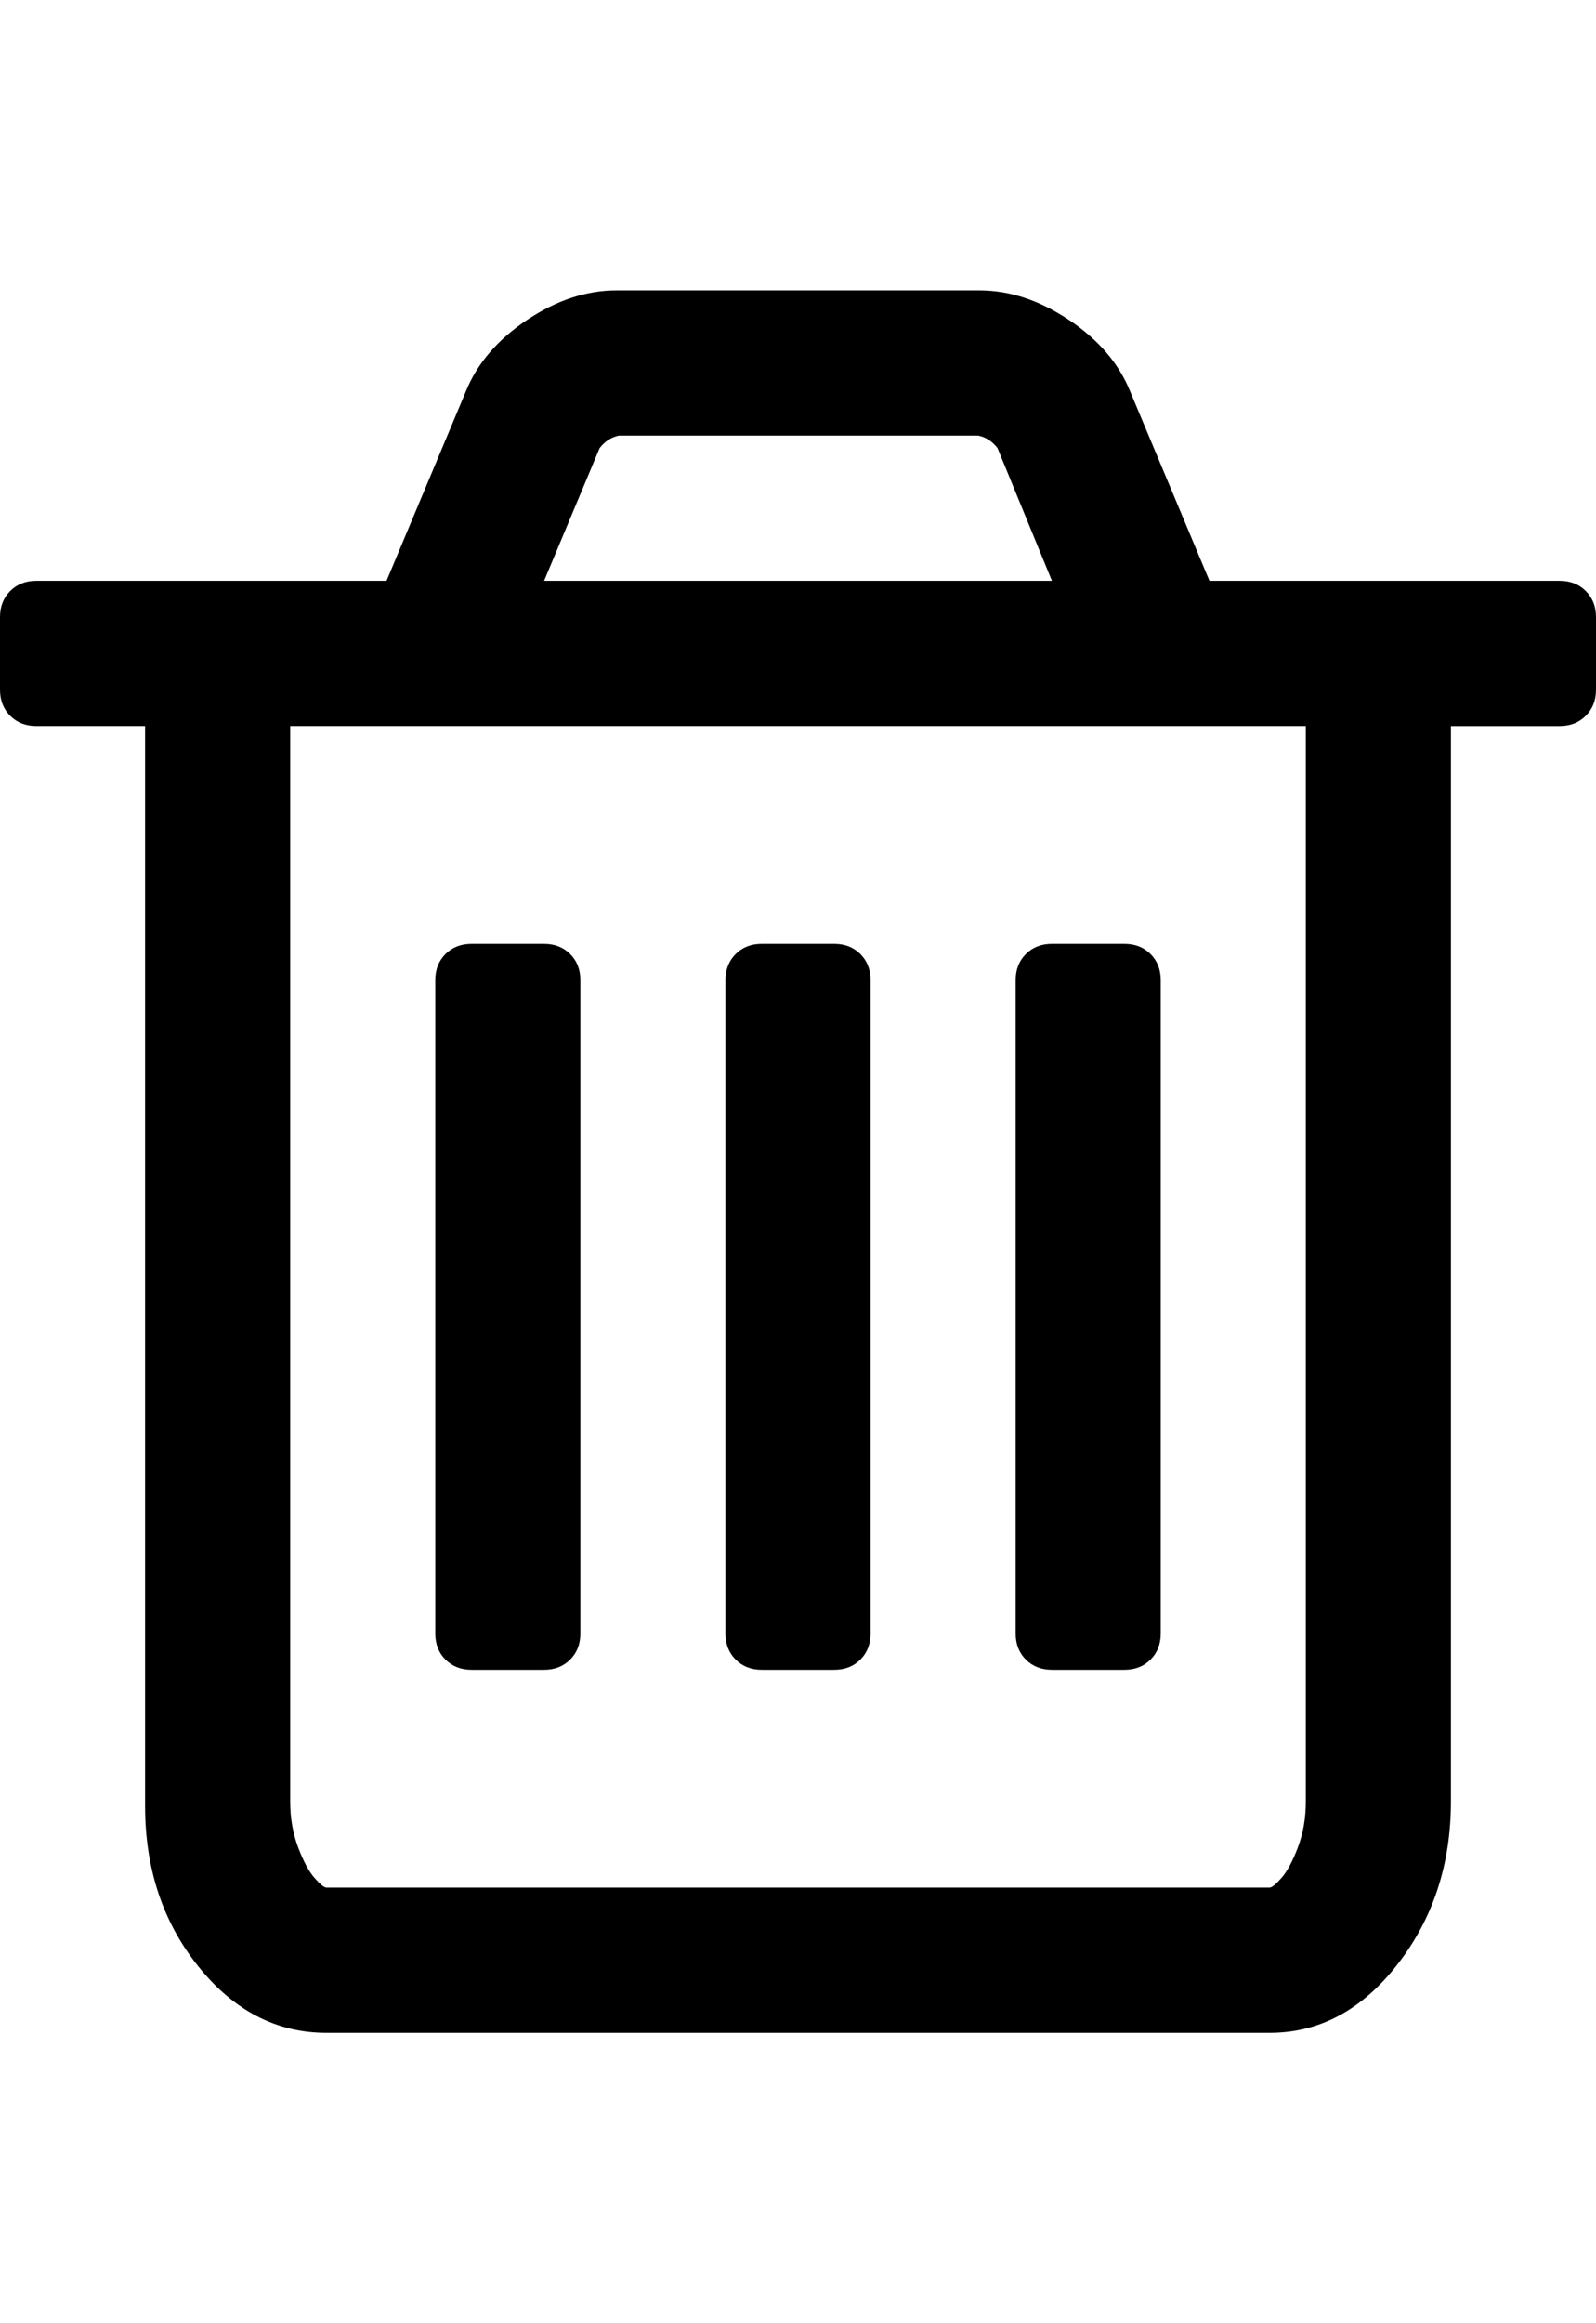
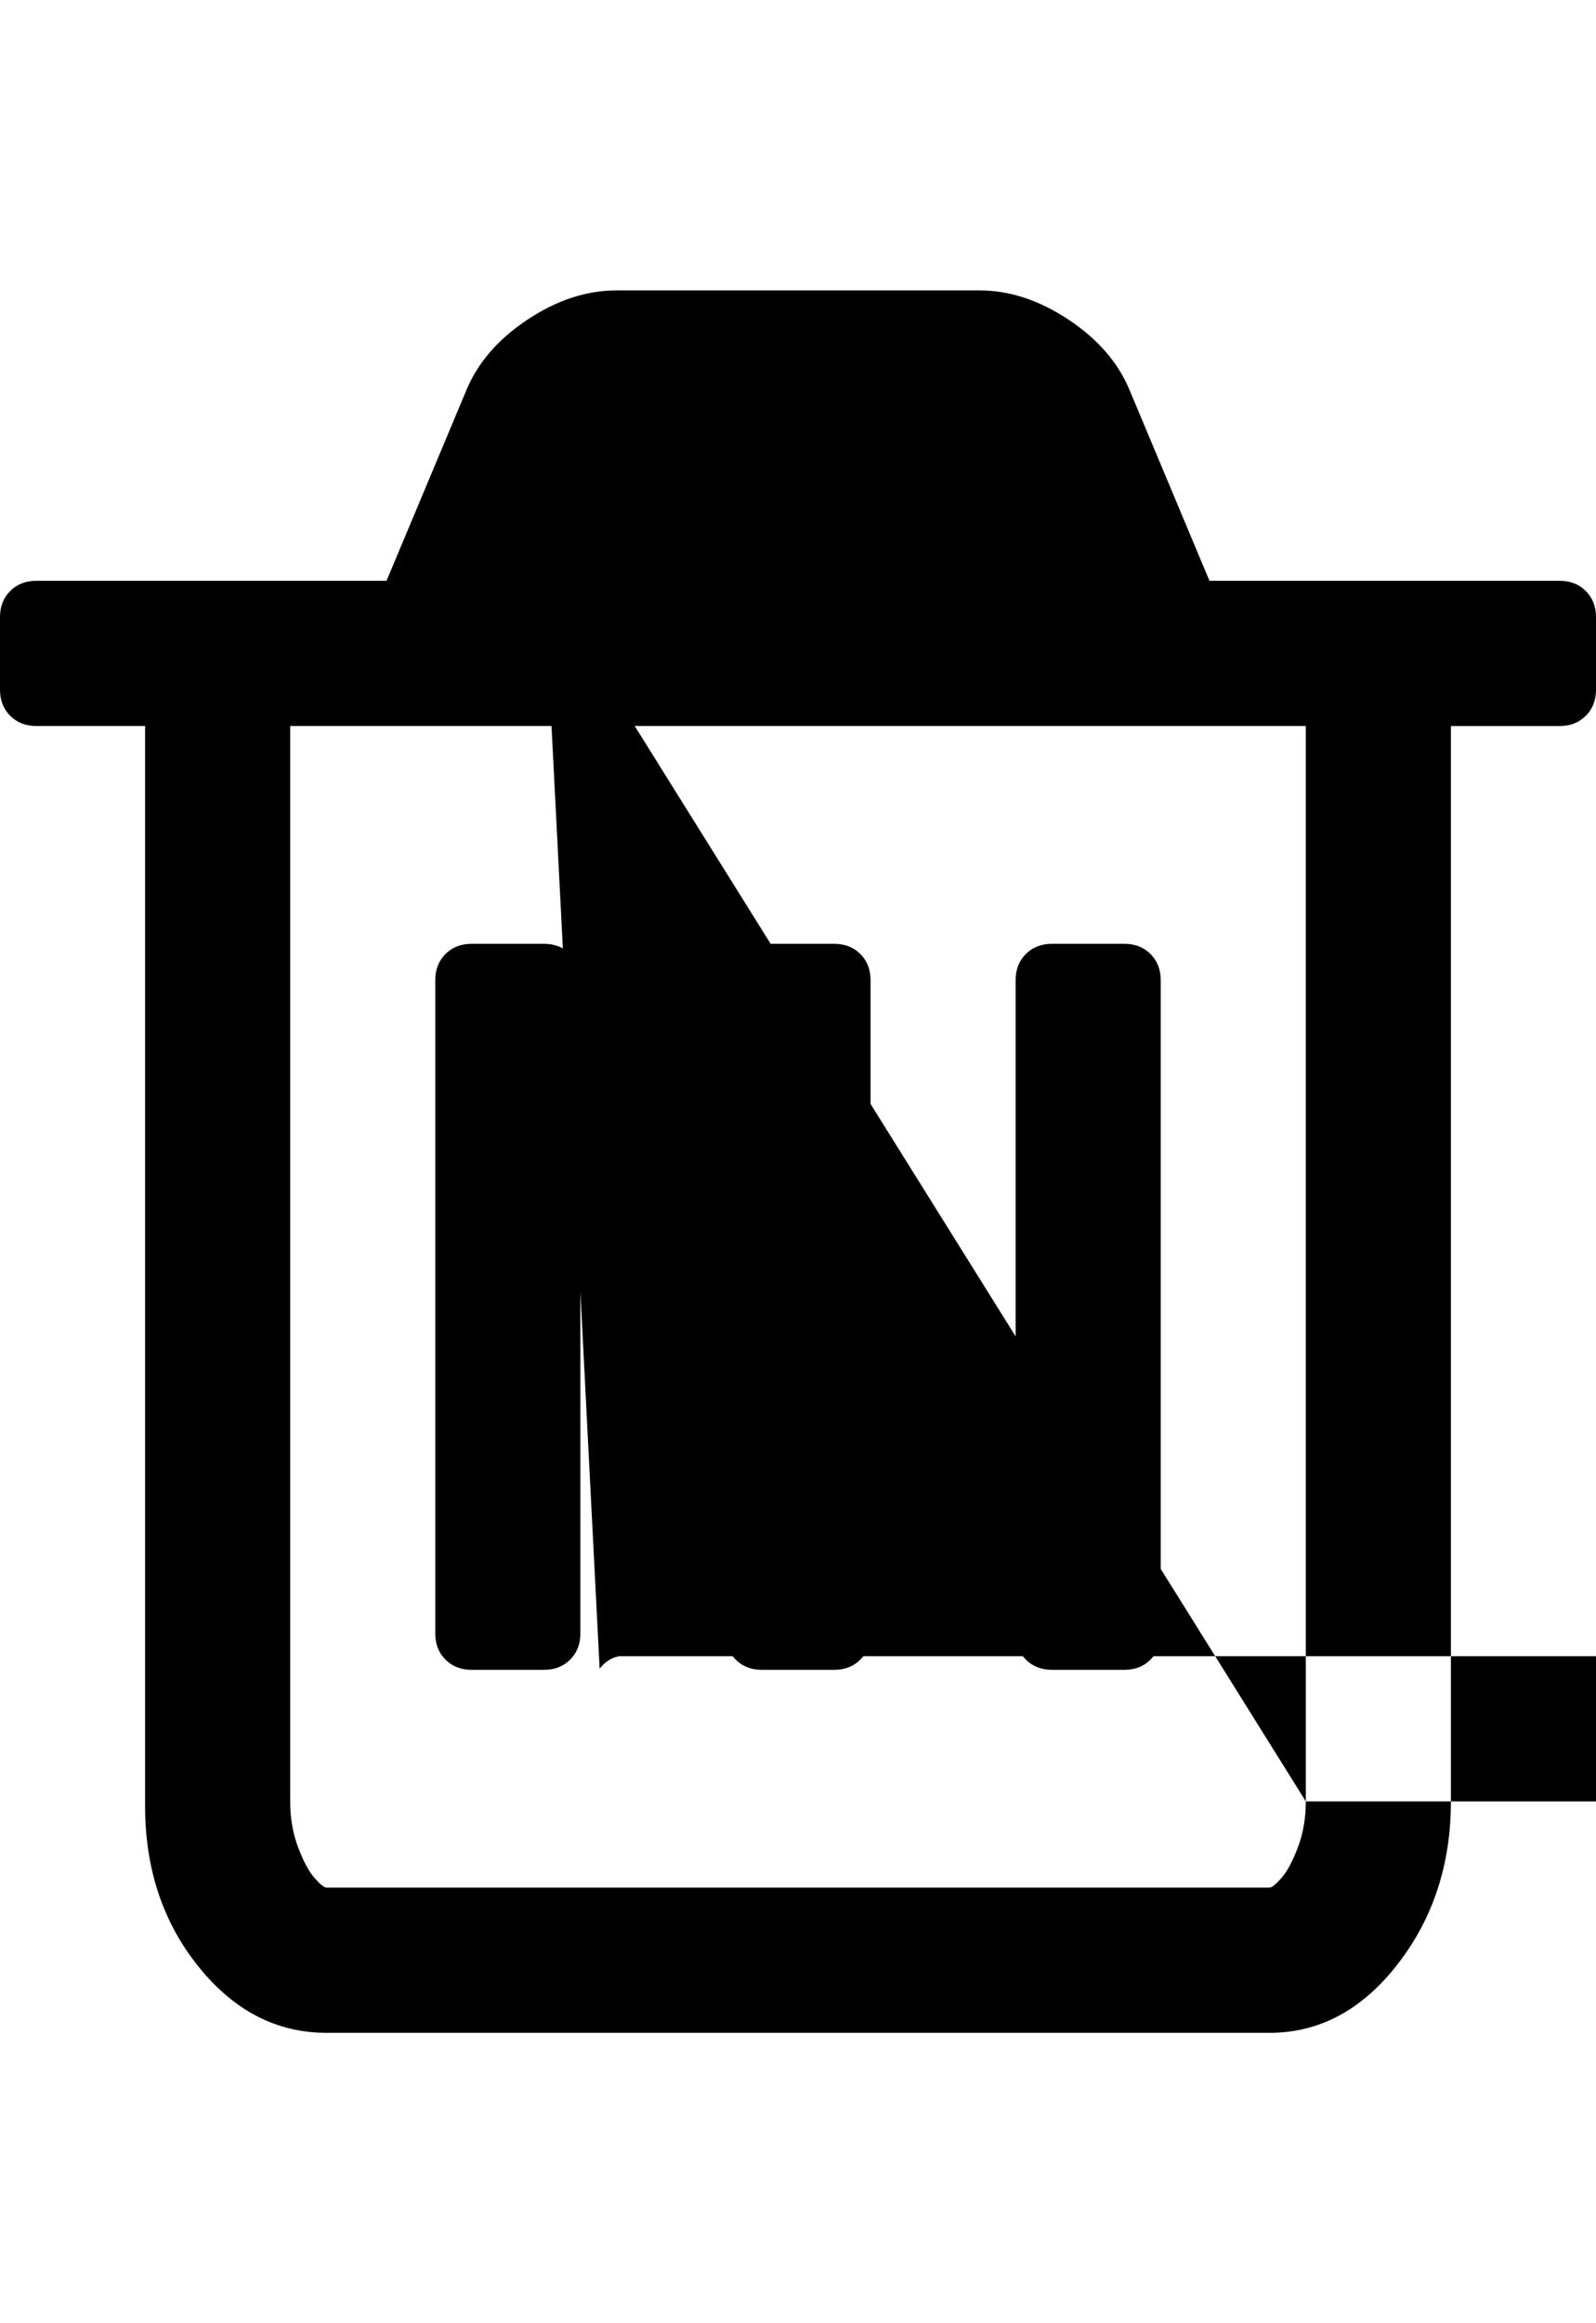
<svg xmlns="http://www.w3.org/2000/svg" contentScriptType="text/ecmascript" contentStyleType="text/css" enable-background="new 0 0 2048 2048" height="2048px" id="Layer_1" preserveAspectRatio="xMidYMid meet" version="1.1" viewBox="0.0 0 1408.0 2048" width="1408.0px" xml:space="preserve" zoomAndPan="magnify">
-   <path d="M512,864v576c0,9.333-3,17-9,23s-13.667,9-23,9h-64c-9.333,0-17-3-23-9s-9-13.667-9-23V864c0-9.333,3-17,9-23s13.667-9,23-9  h64c9.333,0,17,3,23,9S512,854.667,512,864z M768,864v576c0,9.333-3,17-9,23s-13.667,9-23,9h-64c-9.333,0-17-3-23-9s-9-13.667-9-23  V864c0-9.333,3-17,9-23s13.667-9,23-9h64c9.333,0,17,3,23,9S768,854.667,768,864z M1024,864v576c0,9.333-3,17-9,23s-13.667,9-23,9  h-64c-9.333,0-17-3-23-9s-9-13.667-9-23V864c0-9.333,3-17,9-23s13.667-9,23-9h64c9.333,0,17,3,23,9S1024,854.667,1024,864z   M1152,1588V640H256v948c0,14.667,2.333,28.167,7,40.5s9.5,21.333,14.5,27s8.5,8.5,10.5,8.5h832c2,0,5.5-2.833,10.5-8.5  s9.833-14.667,14.5-27S1152,1602.667,1152,1588z M480,512h448l-48-117c-4.667-6-10.333-9.667-17-11H546c-6.667,1.333-12.333,5-17,11  L480,512z M1408,544v64c0,9.333-3,17-9,23s-13.667,9-23,9h-96v948c0,55.333-15.667,103.167-47,143.5s-69,60.5-113,60.5H288  c-44,0-81.667-19.5-113-58.5s-47-86.167-47-141.5V640H32c-9.333,0-17-3-23-9s-9-13.667-9-23v-64c0-9.333,3-17,9-23s13.667-9,23-9  h309l70-167c10-24.667,28-45.667,54-63s52.333-26,79-26h320c26.667,0,53,8.667,79,26s44,38.333,54,63l70,167h309c9.333,0,17,3,23,9  S1408,534.667,1408,544z" />
+   <path d="M512,864v576c0,9.333-3,17-9,23s-13.667,9-23,9h-64c-9.333,0-17-3-23-9s-9-13.667-9-23V864c0-9.333,3-17,9-23s13.667-9,23-9  h64c9.333,0,17,3,23,9S512,854.667,512,864z M768,864v576c0,9.333-3,17-9,23s-13.667,9-23,9h-64c-9.333,0-17-3-23-9s-9-13.667-9-23  V864c0-9.333,3-17,9-23s13.667-9,23-9h64c9.333,0,17,3,23,9S768,854.667,768,864z M1024,864v576c0,9.333-3,17-9,23s-13.667,9-23,9  h-64c-9.333,0-17-3-23-9s-9-13.667-9-23V864c0-9.333,3-17,9-23s13.667-9,23-9h64c9.333,0,17,3,23,9S1024,854.667,1024,864z   M1152,1588V640H256v948c0,14.667,2.333,28.167,7,40.5s9.5,21.333,14.5,27s8.5,8.5,10.5,8.5h832c2,0,5.5-2.833,10.5-8.5  s9.833-14.667,14.5-27S1152,1602.667,1152,1588z h448l-48-117c-4.667-6-10.333-9.667-17-11H546c-6.667,1.333-12.333,5-17,11  L480,512z M1408,544v64c0,9.333-3,17-9,23s-13.667,9-23,9h-96v948c0,55.333-15.667,103.167-47,143.5s-69,60.5-113,60.5H288  c-44,0-81.667-19.5-113-58.5s-47-86.167-47-141.5V640H32c-9.333,0-17-3-23-9s-9-13.667-9-23v-64c0-9.333,3-17,9-23s13.667-9,23-9  h309l70-167c10-24.667,28-45.667,54-63s52.333-26,79-26h320c26.667,0,53,8.667,79,26s44,38.333,54,63l70,167h309c9.333,0,17,3,23,9  S1408,534.667,1408,544z" />
</svg>